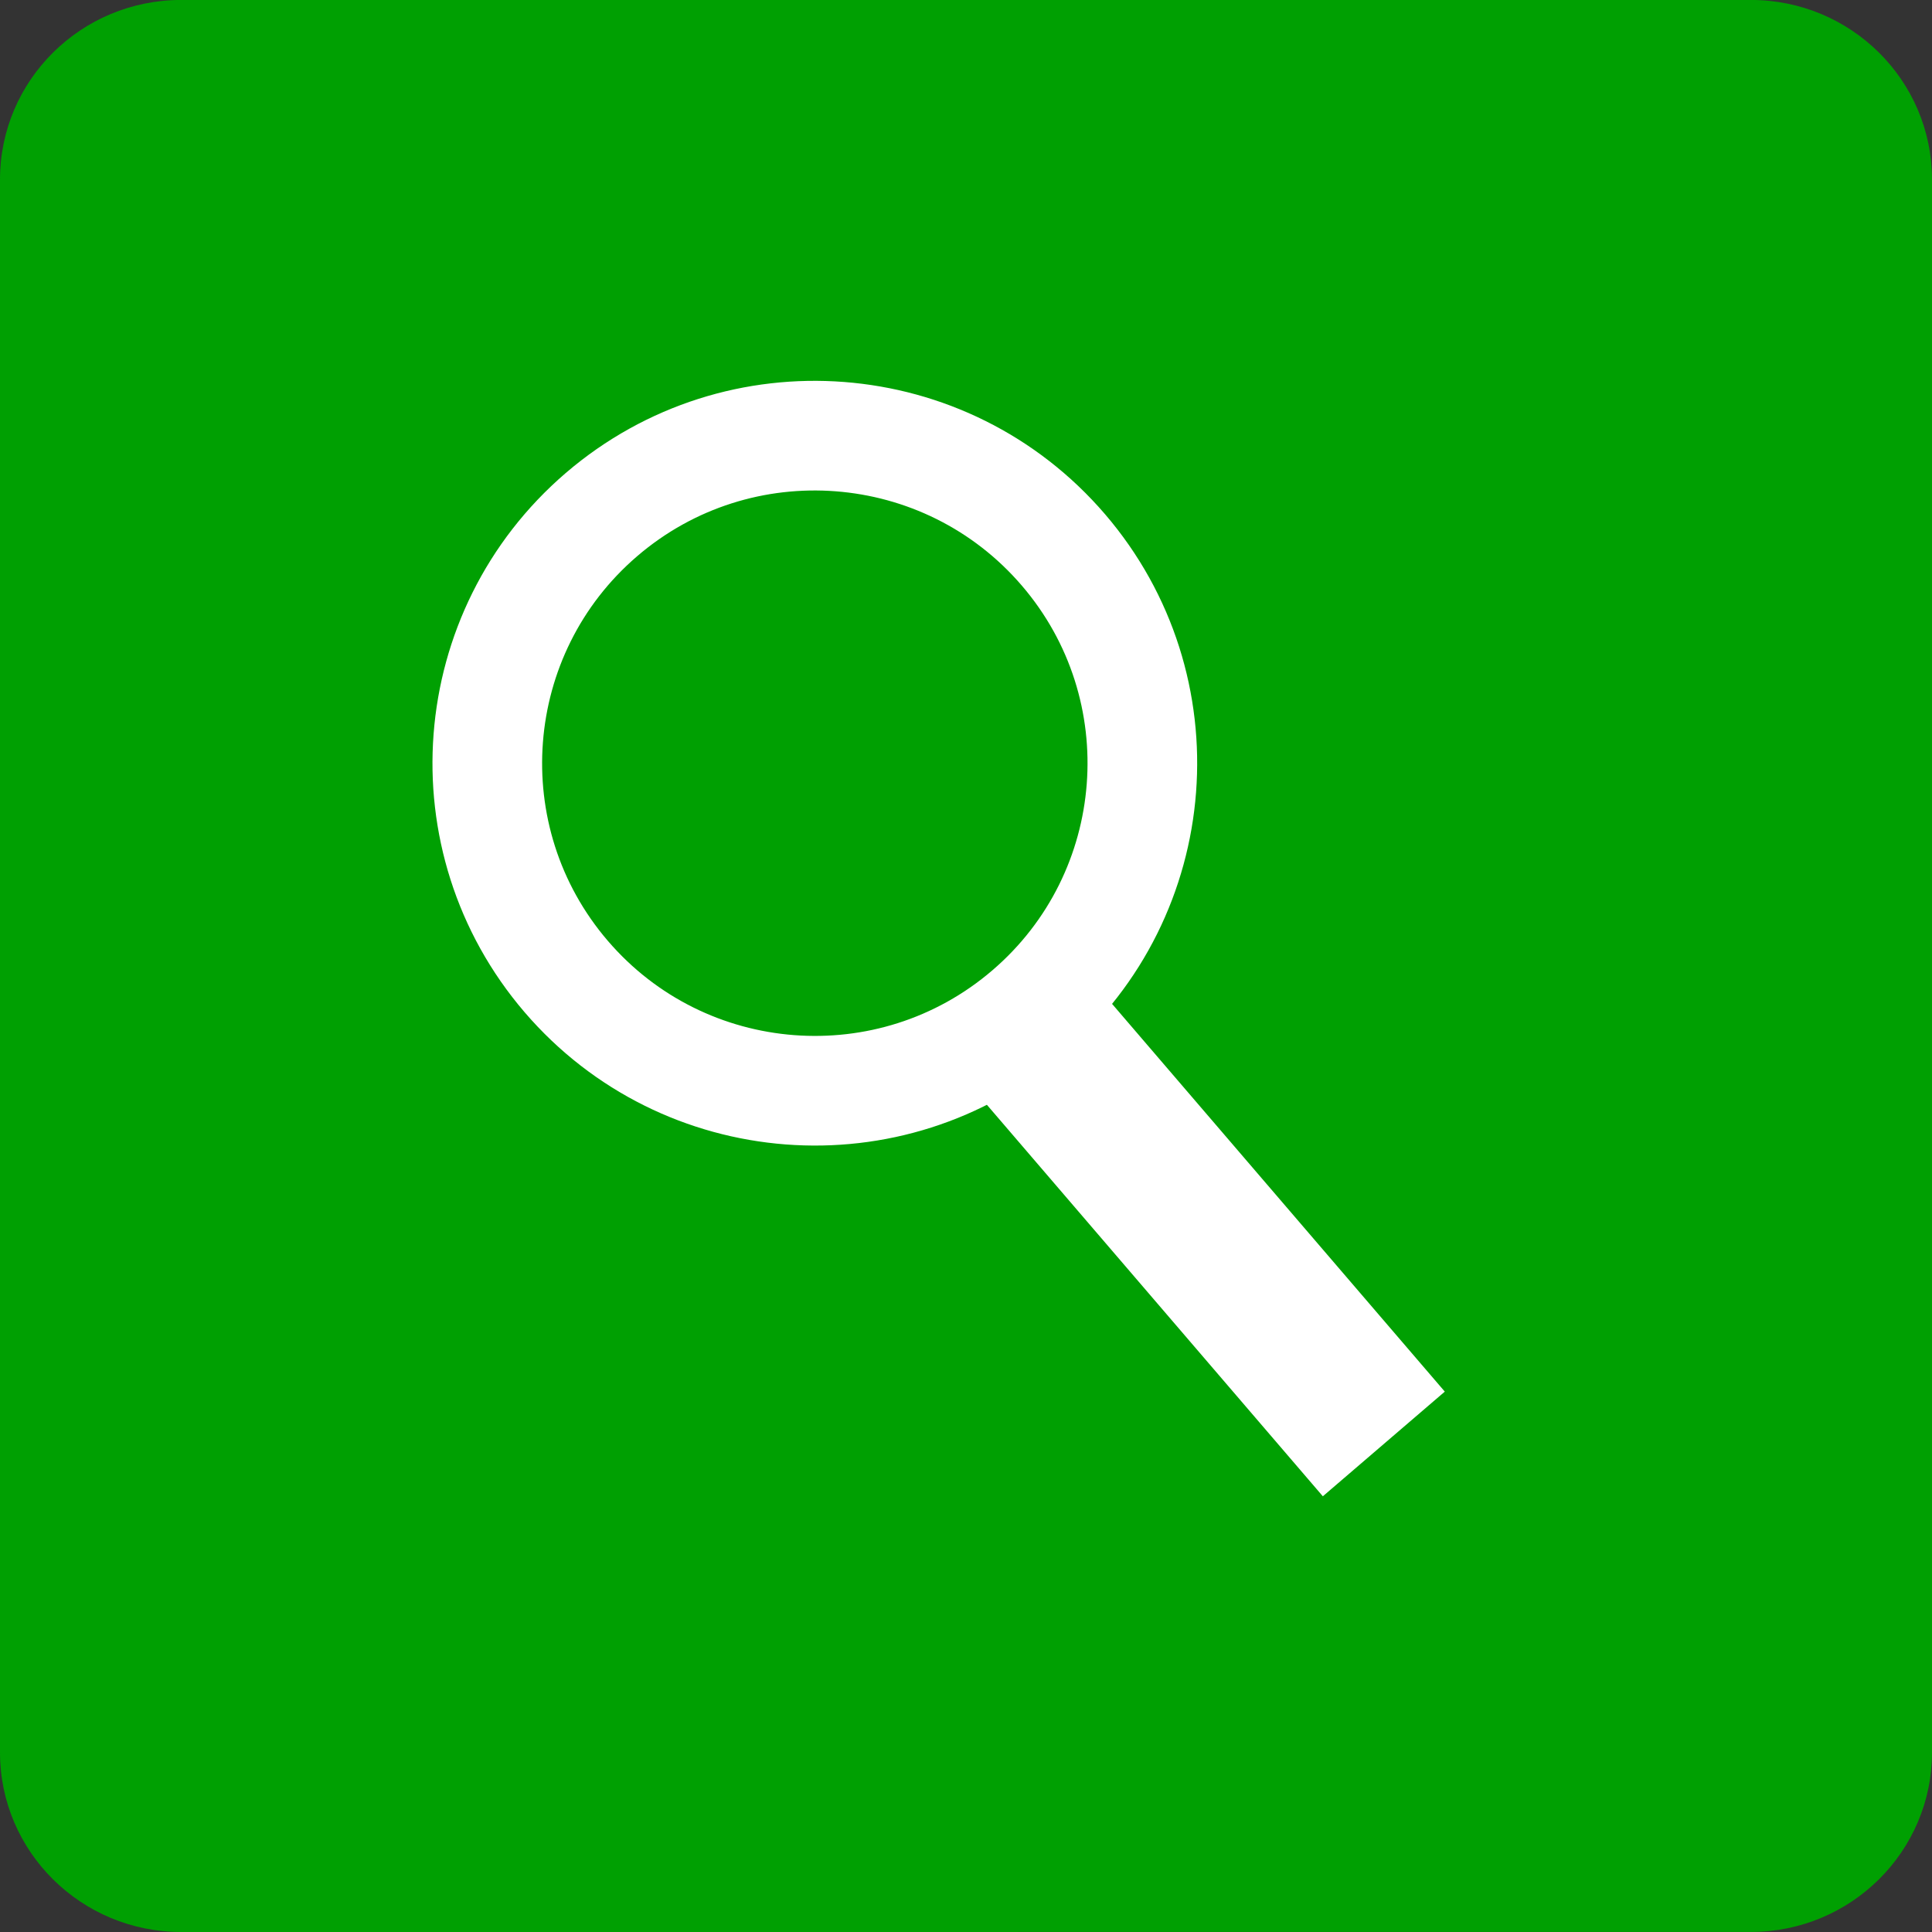
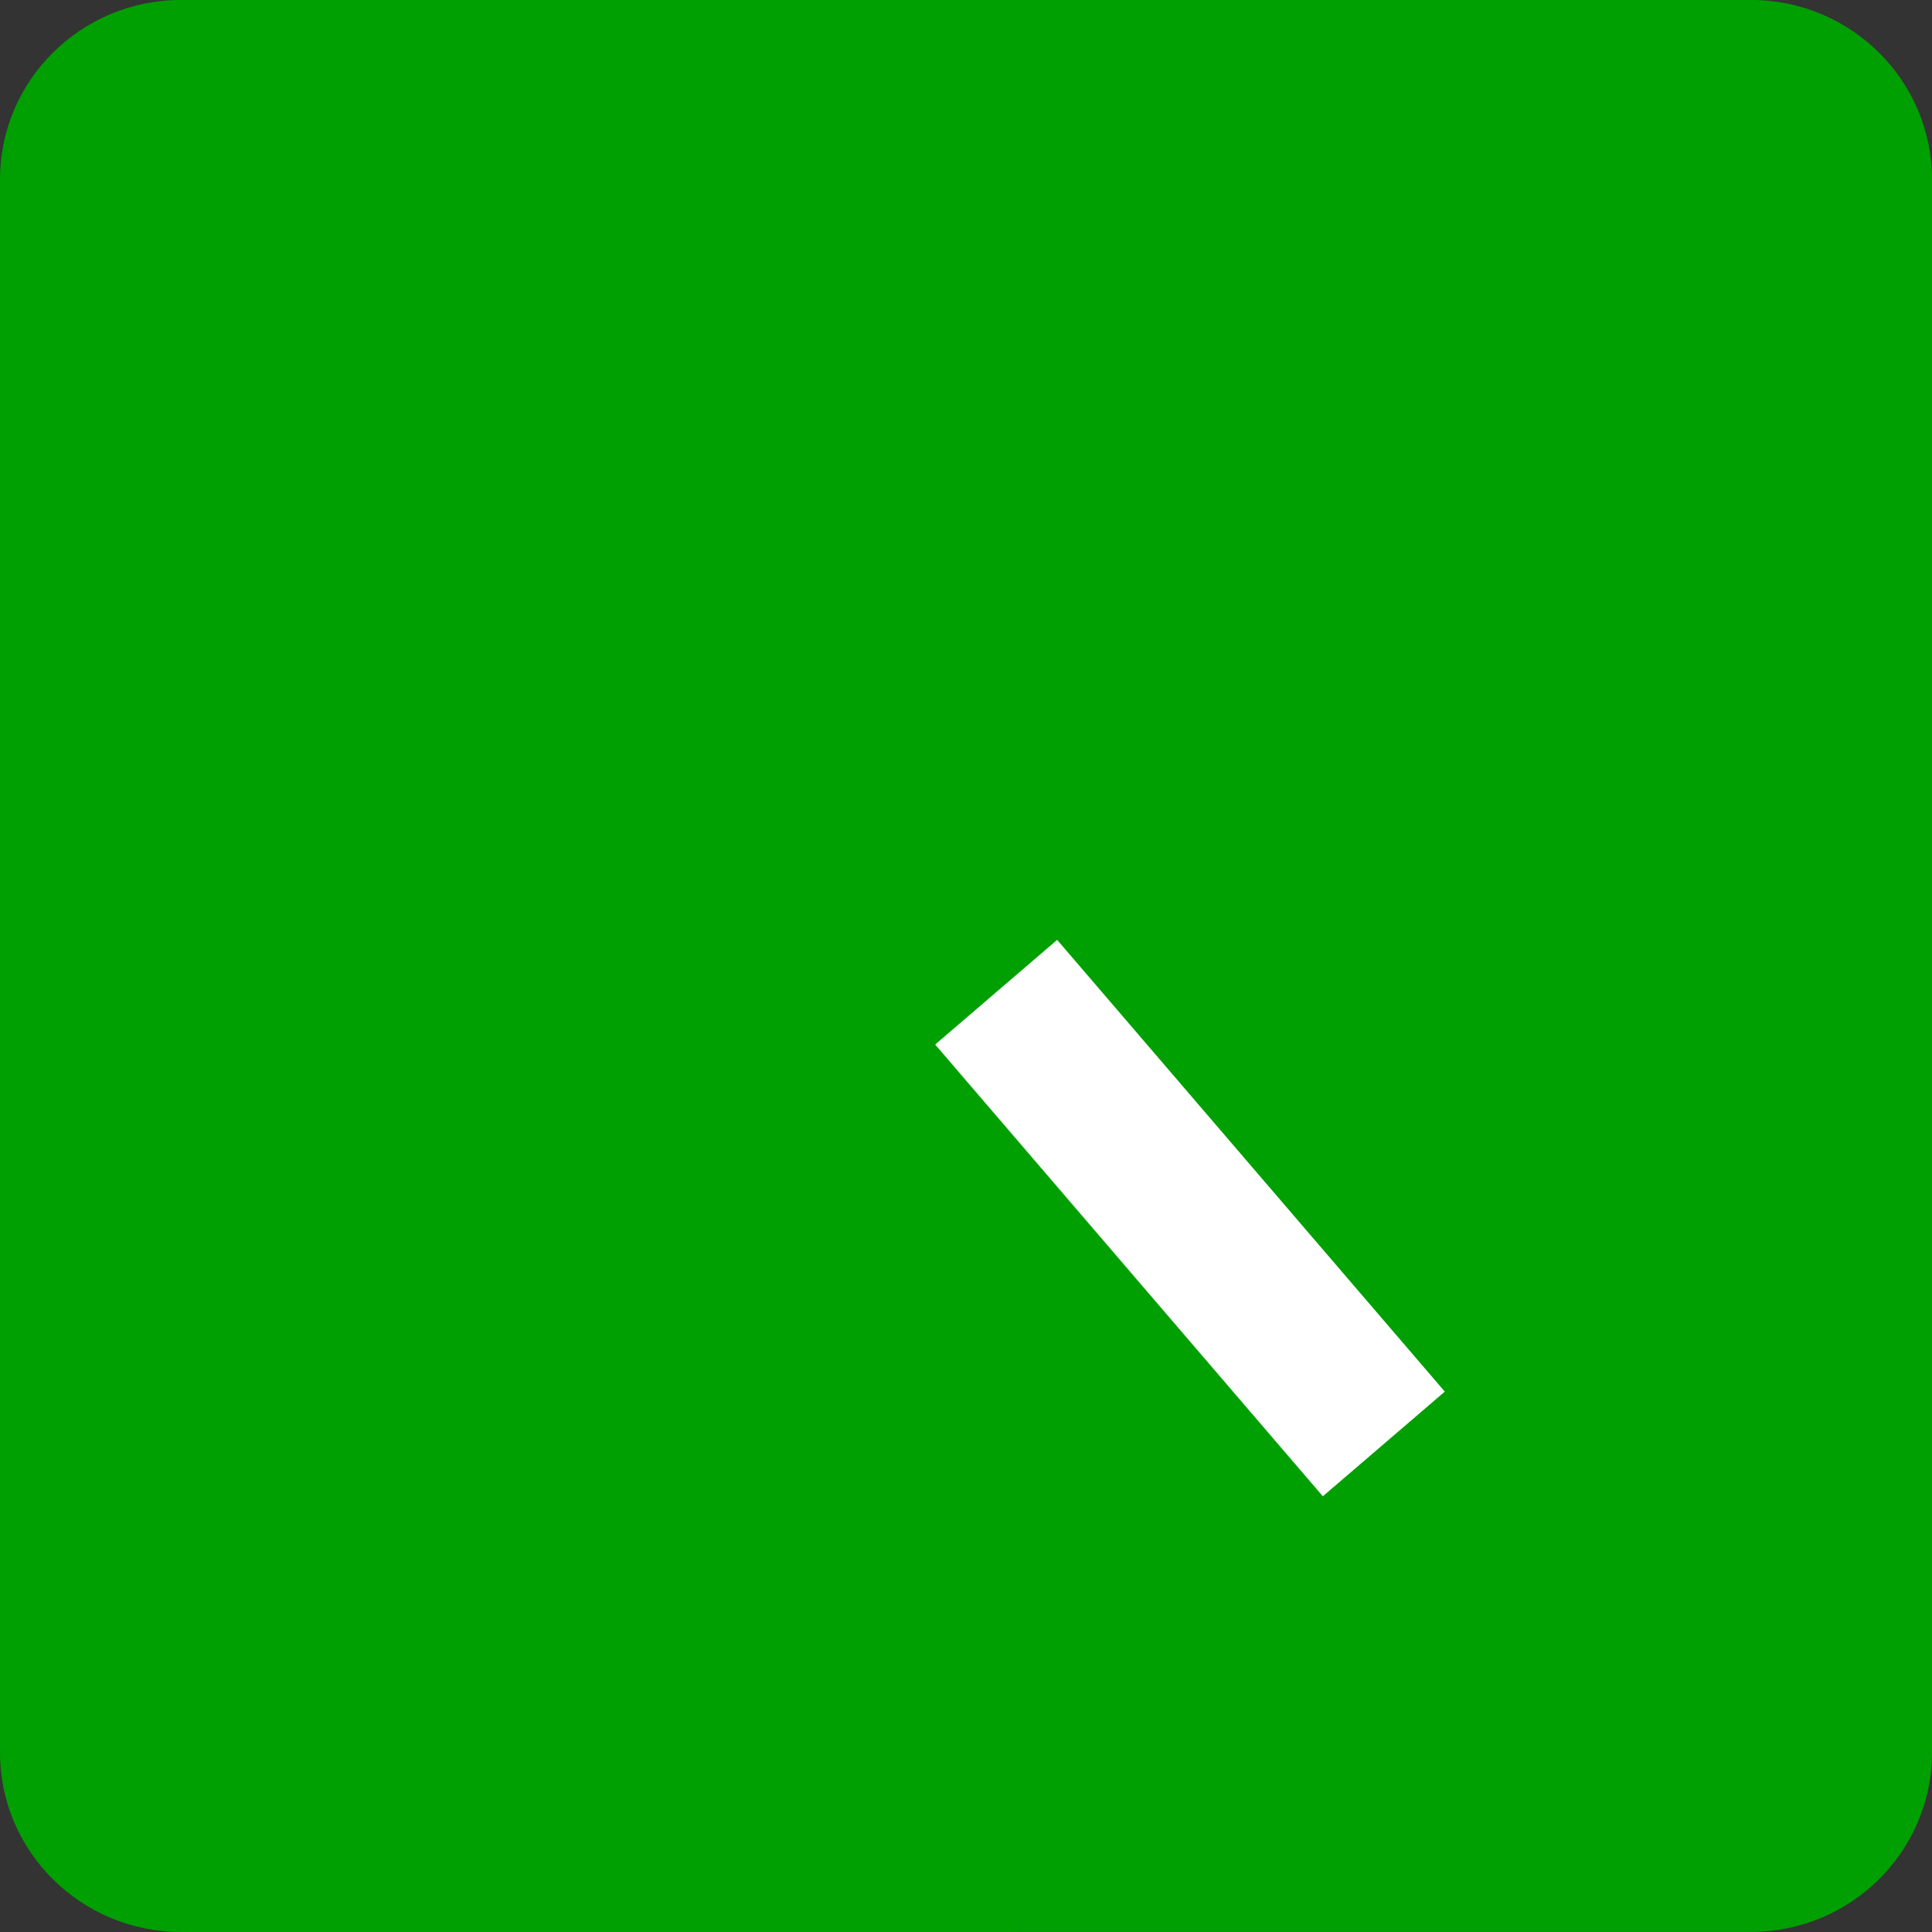
<svg xmlns="http://www.w3.org/2000/svg" xmlns:ns1="http://www.serif.com/" width="40" height="40" viewBox="0 0 40 40" version="1.1" xml:space="preserve" style="fill-rule:evenodd;clip-rule:evenodd;">
  <rect x="0" y="0" width="40" height="40" fill="#333333" stroke="none" />
  <g id="Calque-1" ns1:id="Calque 1">
    <path d="M36.248,-0.001l-32.496,0c-2.073,0 -3.752,1.664 -3.752,3.719l0,32.564c0,2.053 1.679,3.718 3.752,3.718l32.496,-0.001c2.072,0 3.752,-1.664 3.752,-3.718l0,-32.564c0,-2.054 -1.68,-3.718 -3.752,-3.718" style="fill:#00a002;fill-rule:nonzero;" />
-     <path d="M11.722,20.217c2.438,2.841 6.723,3.17 9.564,0.733c2.841,-2.437 3.169,-6.723 0.732,-9.564c-2.438,-2.842 -6.723,-3.17 -9.564,-0.733c-2.841,2.437 -3.169,6.722 -0.732,9.564Z" style="fill:none;stroke:#fff;stroke-width:2.27px;" />
    <path d="M19.362,21.626l2.525,-2.167l8.026,9.353l-2.525,2.167l-8.026,-9.353Z" style="fill:#fff;" />
  </g>
</svg>